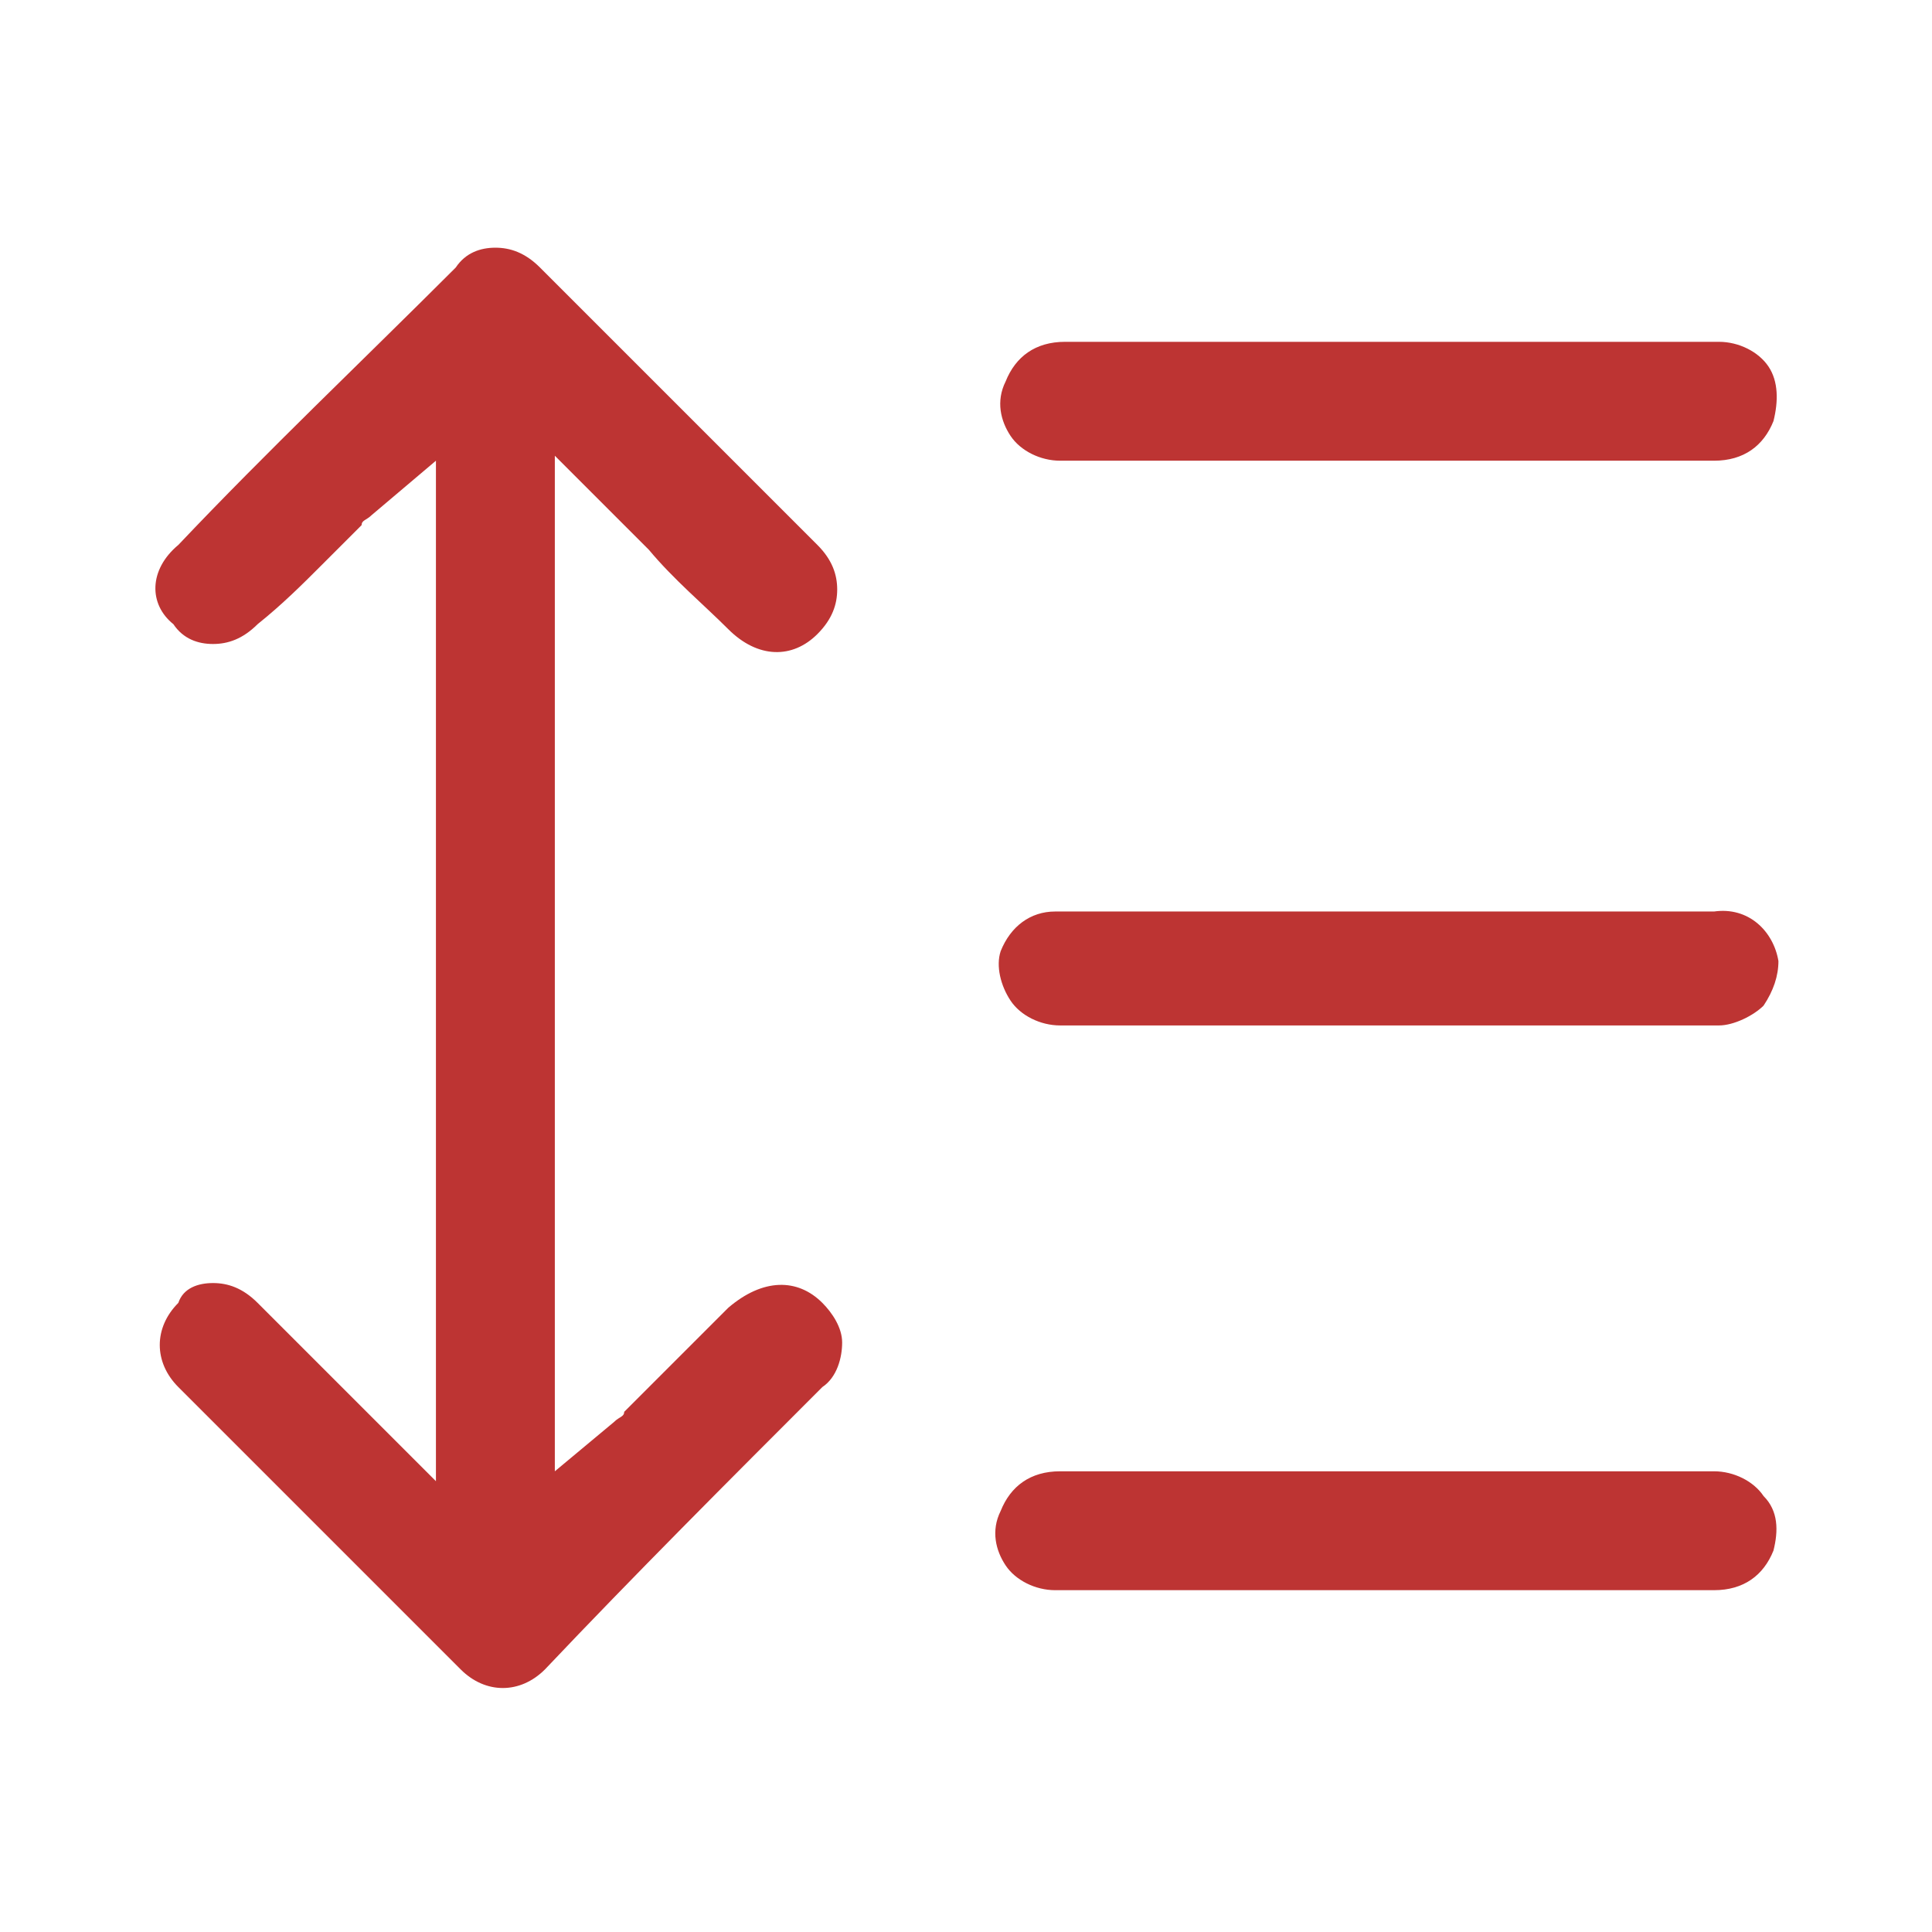
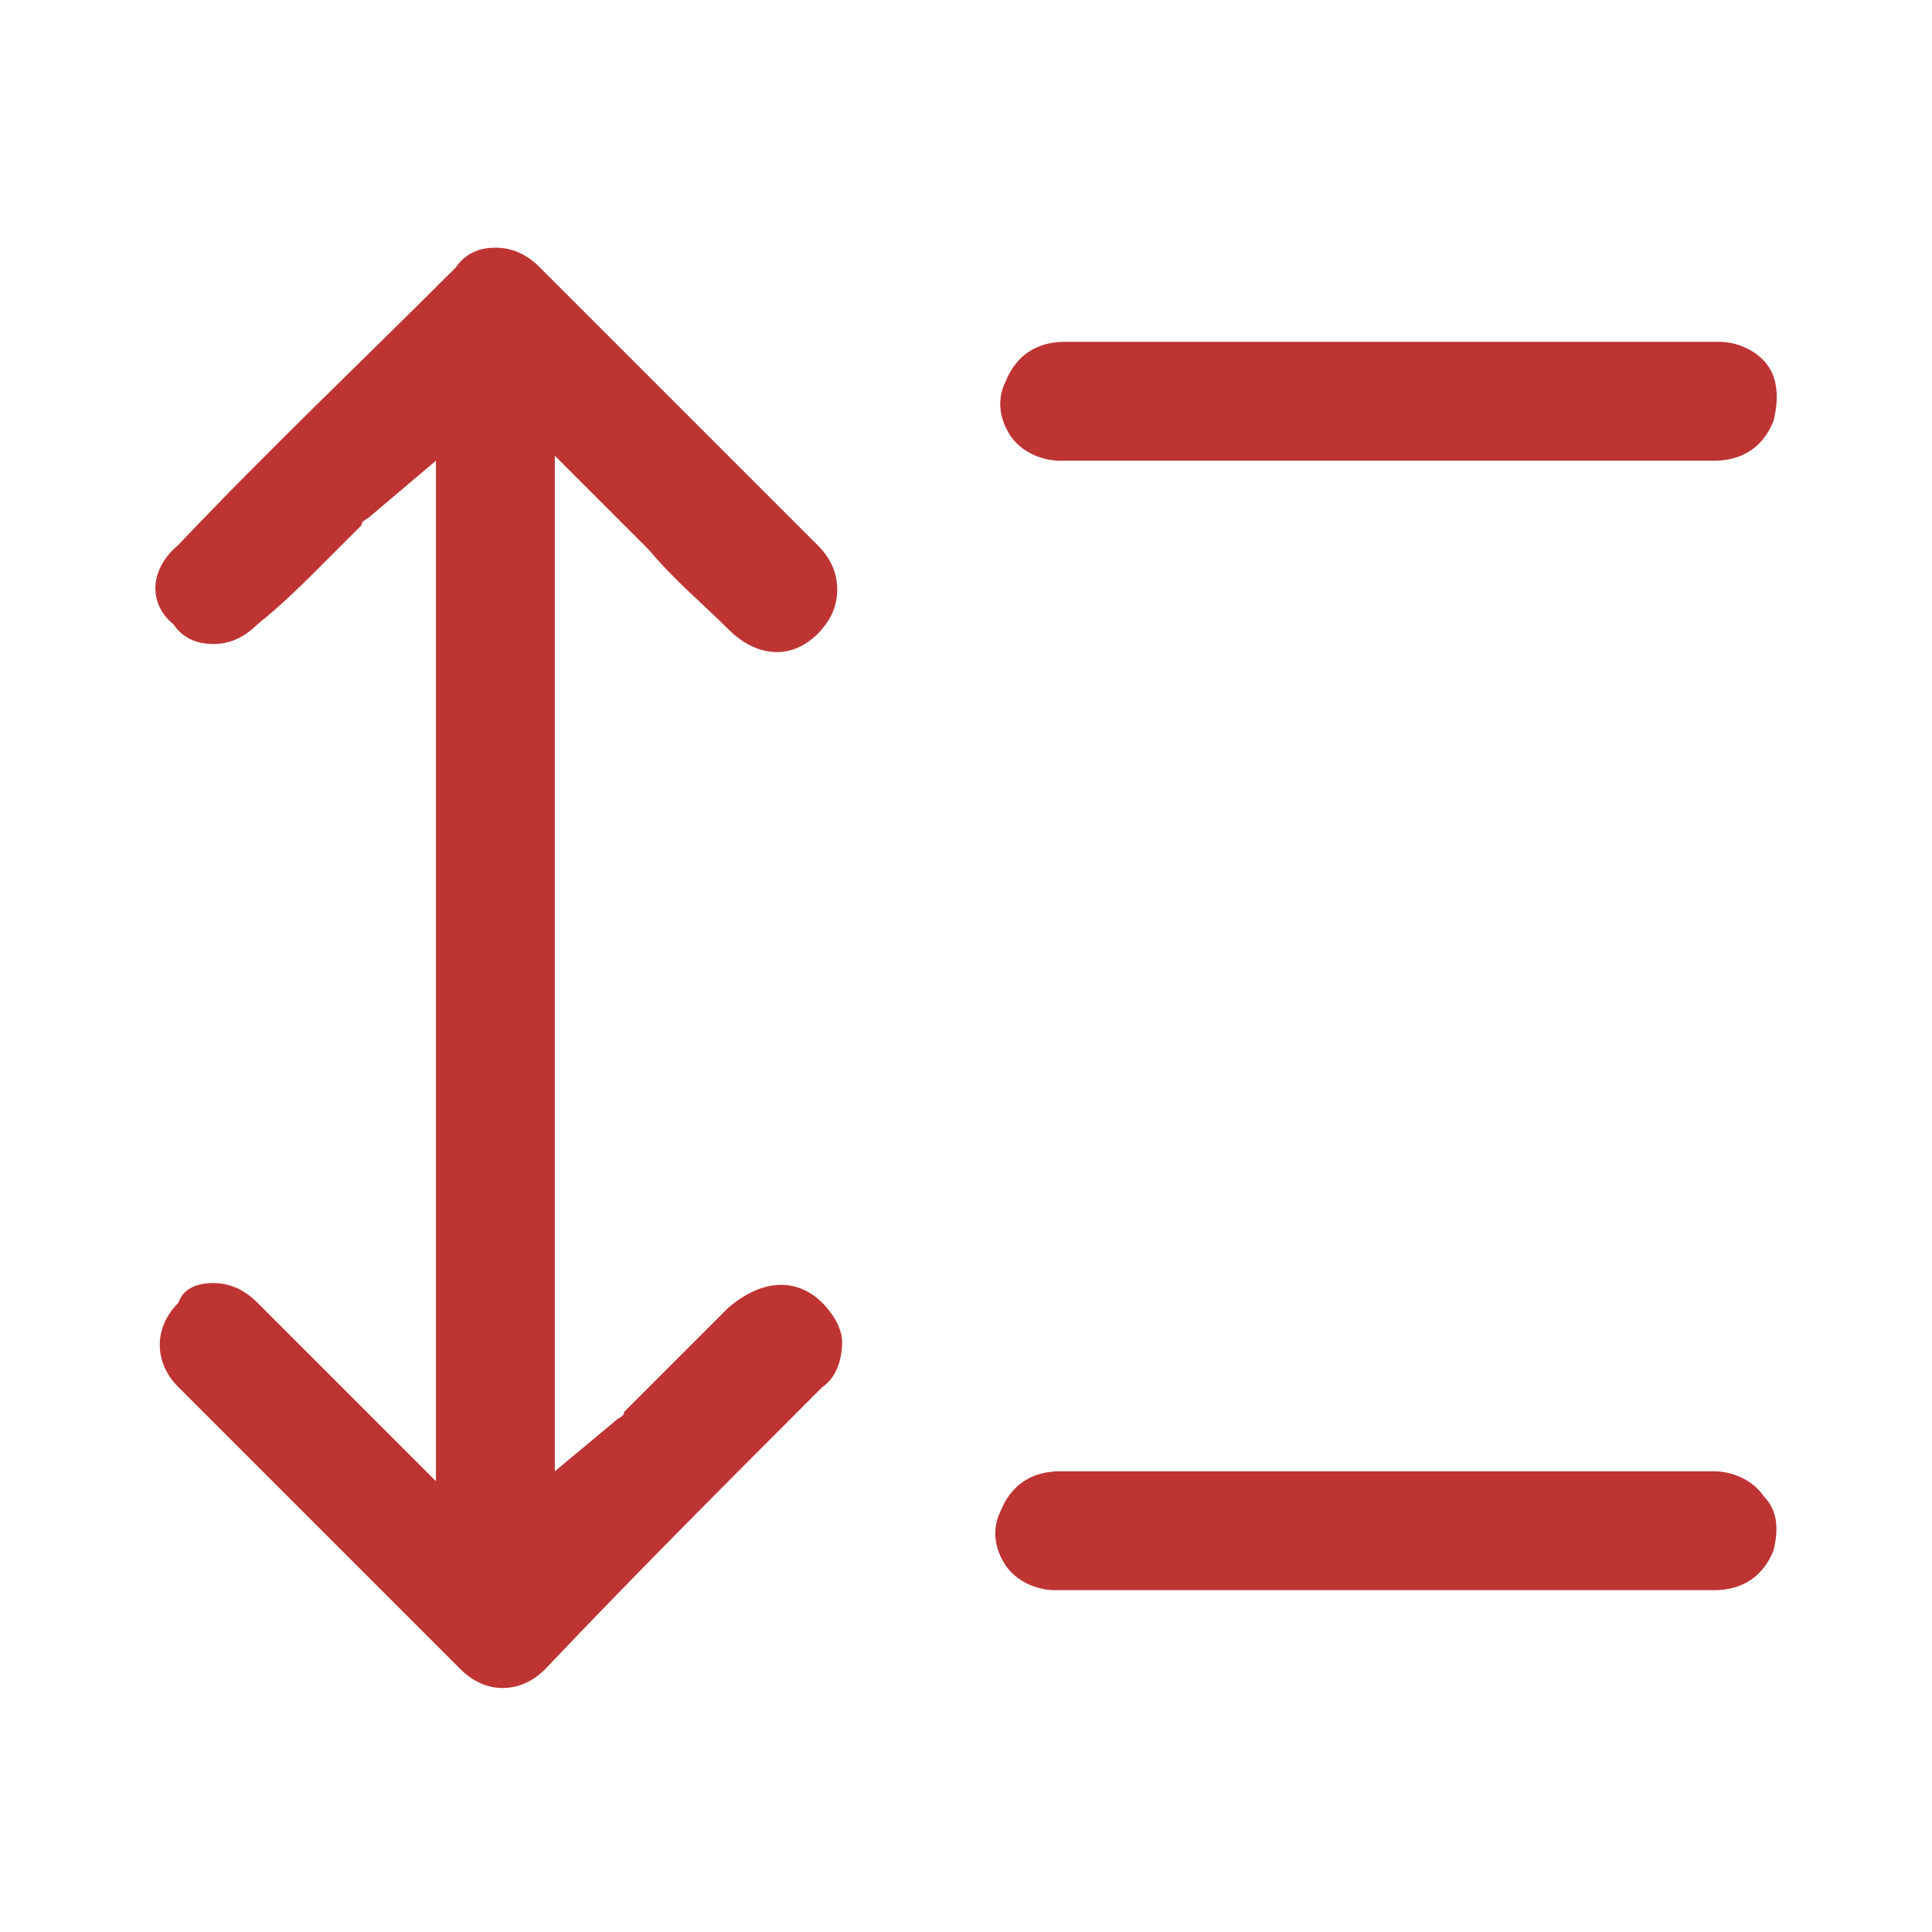
<svg xmlns="http://www.w3.org/2000/svg" version="1.1" id="Layer_1" x="0px" y="0px" viewBox="0 0 39 39" style="enable-background:new 0 0 39 39;" xml:space="preserve">
  <style type="text/css">
	.st0{fill:#BD3433;}
</style>
  <path class="st0" d="M16.6,26.3c0.2,0.2,0.4,0.5,0.4,0.8c0,0.3-0.1,0.7-0.4,0.9c-1.9,1.9-3.8,3.8-5.6,5.7c-0.5,0.5-1.2,0.5-1.7,0  c-1.9-1.9-3.8-3.8-5.7-5.7c-0.5-0.5-0.5-1.2,0-1.7C3.7,26,4,25.9,4.3,25.9s0.6,0.1,0.9,0.4c0.5,0.5,1,1,1.6,1.6l2,2V9.3l-1.3,1.1  c-0.1,0.1-0.2,0.1-0.2,0.2l-0.8,0.8c-0.4,0.4-0.8,0.8-1.3,1.2c-0.3,0.3-0.6,0.4-0.9,0.4c-0.3,0-0.6-0.1-0.8-0.4  C3,12.2,3,11.5,3.6,11c1.8-1.9,3.7-3.7,5.6-5.6C9.4,5.1,9.7,5,10,5s0.6,0.1,0.9,0.4c1.9,1.9,3.7,3.7,5.6,5.6  c0.3,0.3,0.4,0.6,0.4,0.9c0,0.3-0.1,0.6-0.4,0.9c-0.5,0.5-1.2,0.5-1.8-0.1c-0.5-0.5-1.1-1-1.6-1.6l-1.9-1.9v20.5l1.2-1  c0.1-0.1,0.2-0.1,0.2-0.2l0.9-0.9c0.4-0.4,0.8-0.8,1.2-1.2C15.4,25.8,16.1,25.8,16.6,26.3z" />
  <path class="st0" d="M35.8,8.5c-0.2,0.5-0.6,0.8-1.2,0.8c-1.6,0-3.2,0-4.8,0h-3.7c-1.6,0-3.1,0-4.7,0c-0.4,0-0.8-0.2-1-0.5  c-0.2-0.3-0.3-0.7-0.1-1.1c0.2-0.5,0.6-0.8,1.2-0.8h7.4c1.9,0,3.9,0,5.8,0c0.4,0,0.8,0.2,1,0.5C35.9,7.7,35.9,8.1,35.8,8.5z" />
-   <path class="st0" d="M35.9,19.4c0,0.3-0.1,0.6-0.3,0.9c-0.2,0.2-0.6,0.4-0.9,0.4c-1.6,0-3.1,0-4.7,0H28h-1.9c-1.5,0-3.1,0-4.7,0  c-0.4,0-0.8-0.2-1-0.5c-0.2-0.3-0.3-0.7-0.2-1c0.2-0.5,0.6-0.8,1.1-0.8c0.6,0,1.2,0,1.8,0h11.5C35.3,18.3,35.8,18.8,35.9,19.4z" />
-   <path class="st0" d="M35.8,31.3c-0.2,0.5-0.6,0.8-1.2,0.8c-1.7,0-3.4,0-5,0H26c-1.6,0-3.1,0-4.7,0c-0.4,0-0.8-0.2-1-0.5  c-0.2-0.3-0.3-0.7-0.1-1.1c0.2-0.5,0.6-0.8,1.2-0.8c0.8,0,1.6,0,2.5,0h5.4c1.8,0,3.6,0,5.3,0c0.4,0,0.8,0.2,1,0.5  C35.9,30.5,35.9,30.9,35.8,31.3z" />
+   <path class="st0" d="M35.8,31.3c-0.2,0.5-0.6,0.8-1.2,0.8H26c-1.6,0-3.1,0-4.7,0c-0.4,0-0.8-0.2-1-0.5  c-0.2-0.3-0.3-0.7-0.1-1.1c0.2-0.5,0.6-0.8,1.2-0.8c0.8,0,1.6,0,2.5,0h5.4c1.8,0,3.6,0,5.3,0c0.4,0,0.8,0.2,1,0.5  C35.9,30.5,35.9,30.9,35.8,31.3z" />
</svg>